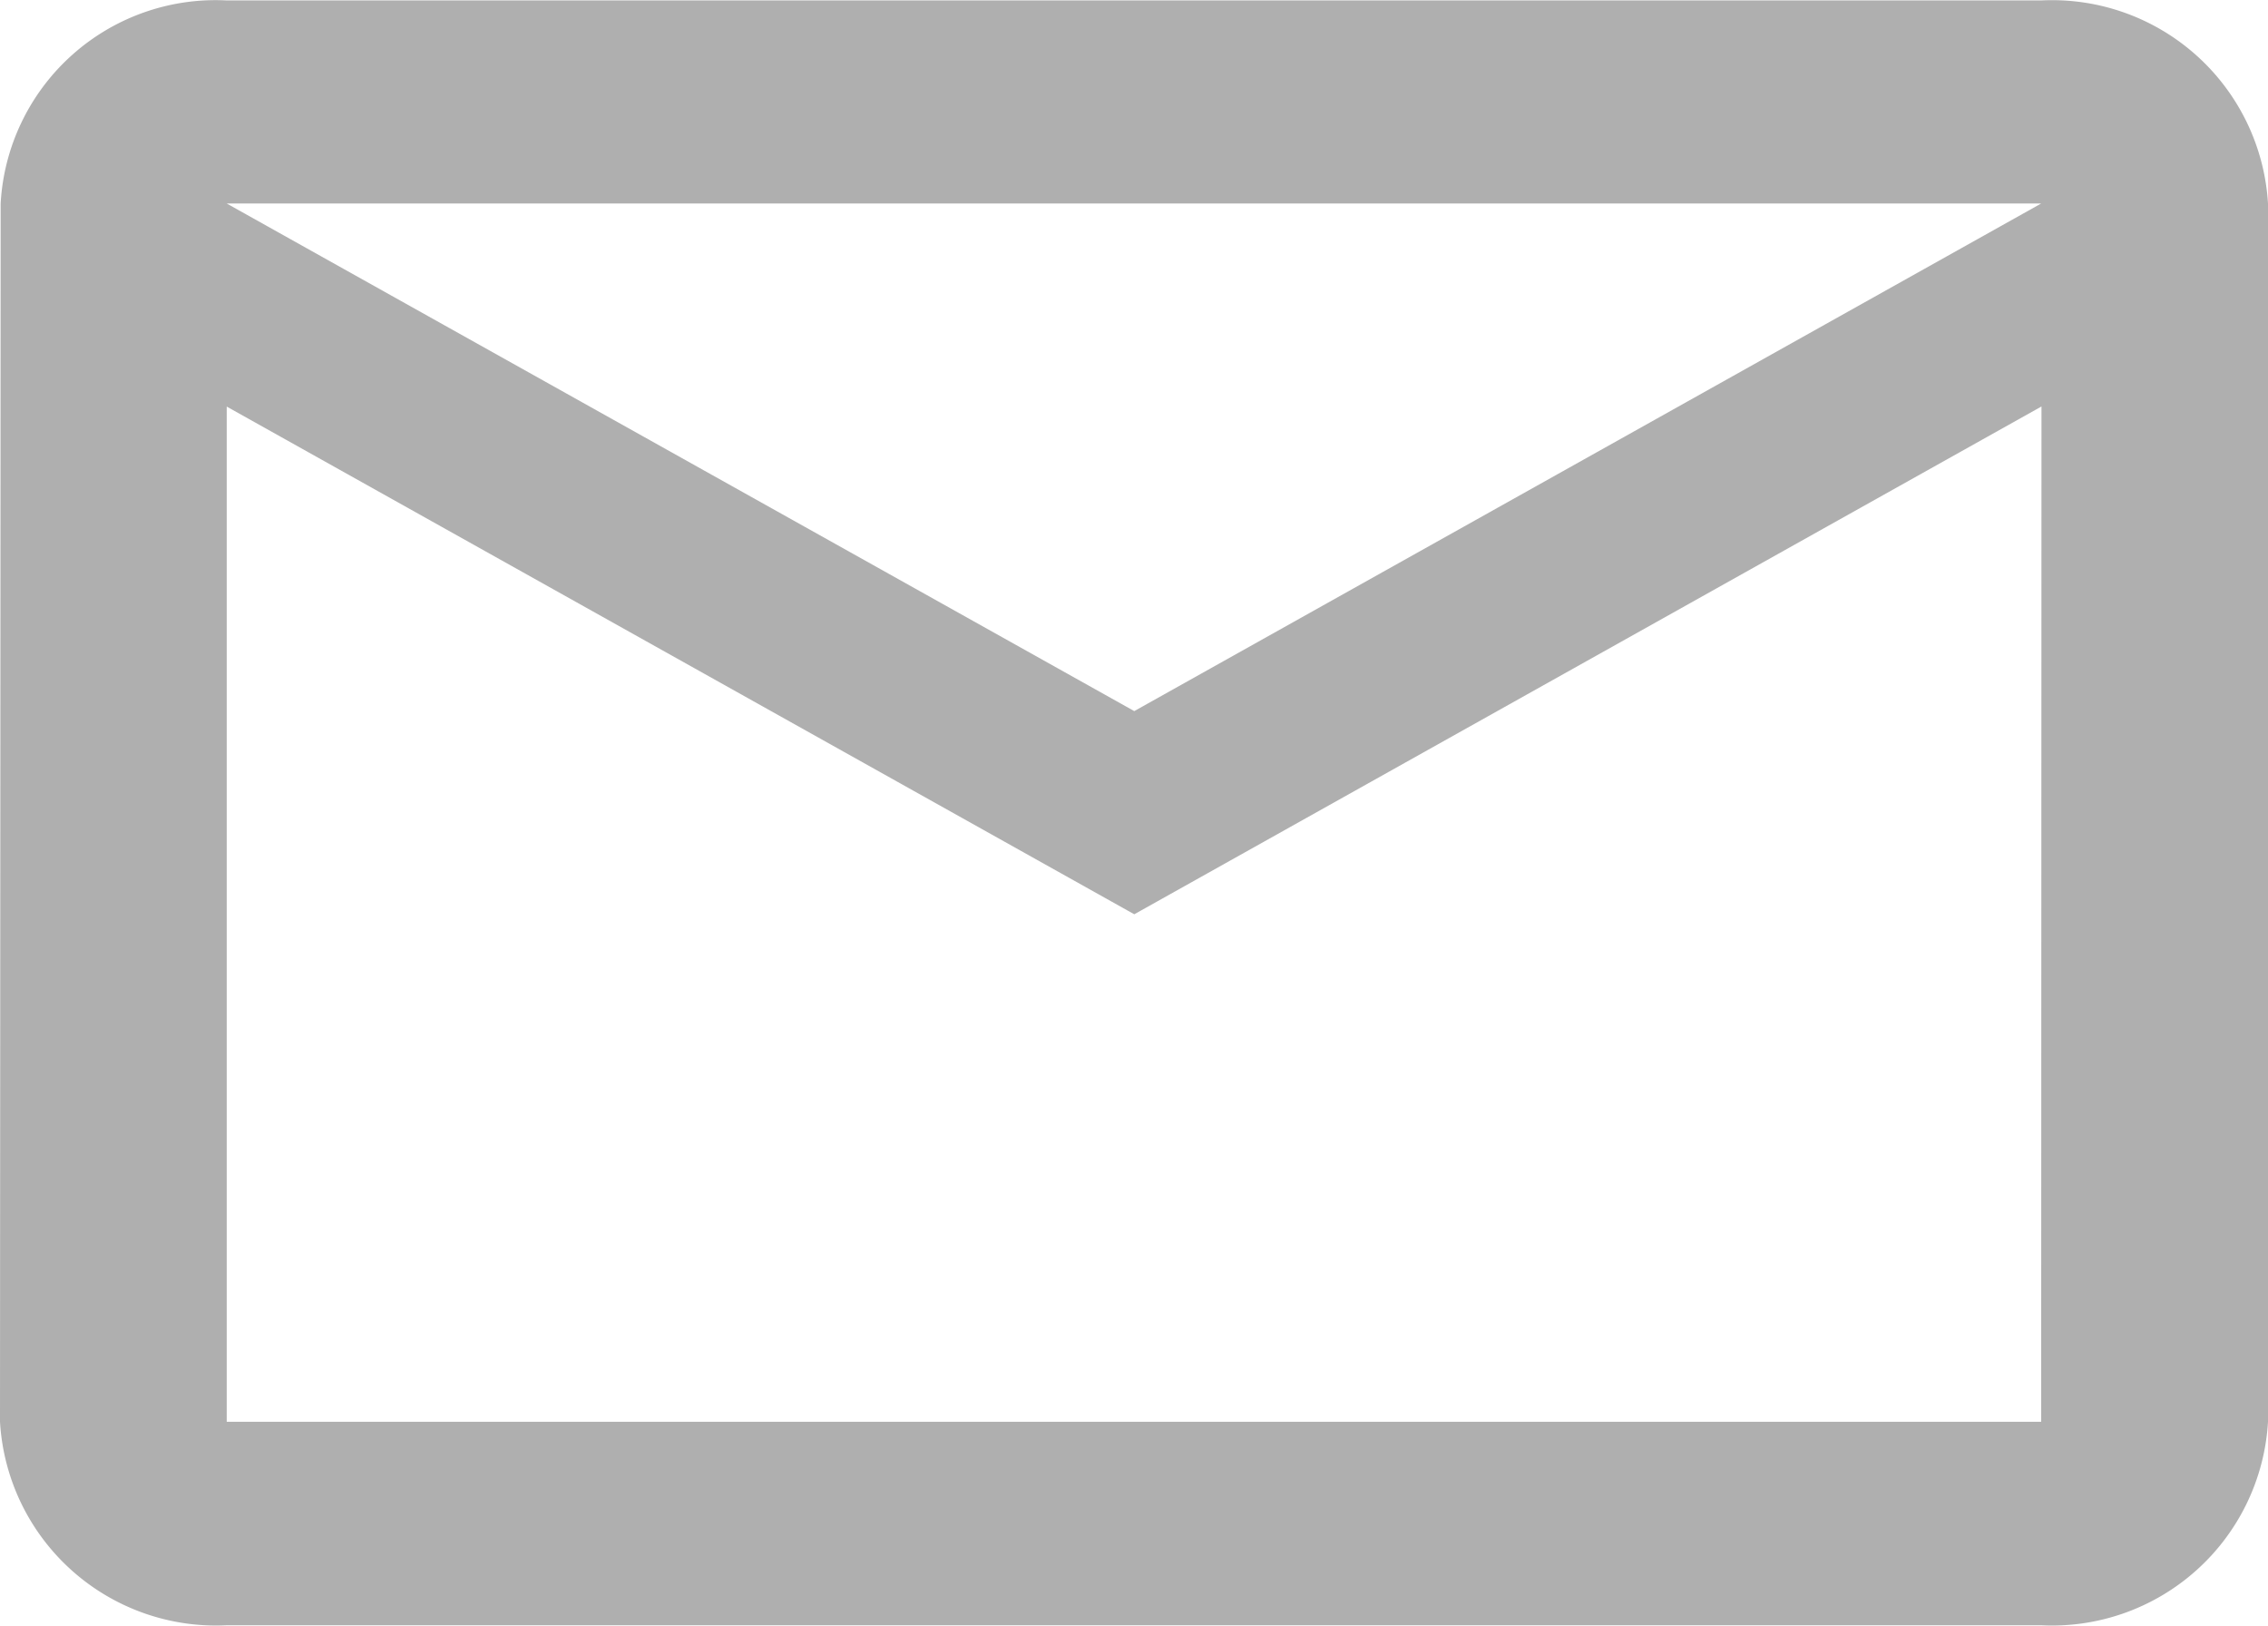
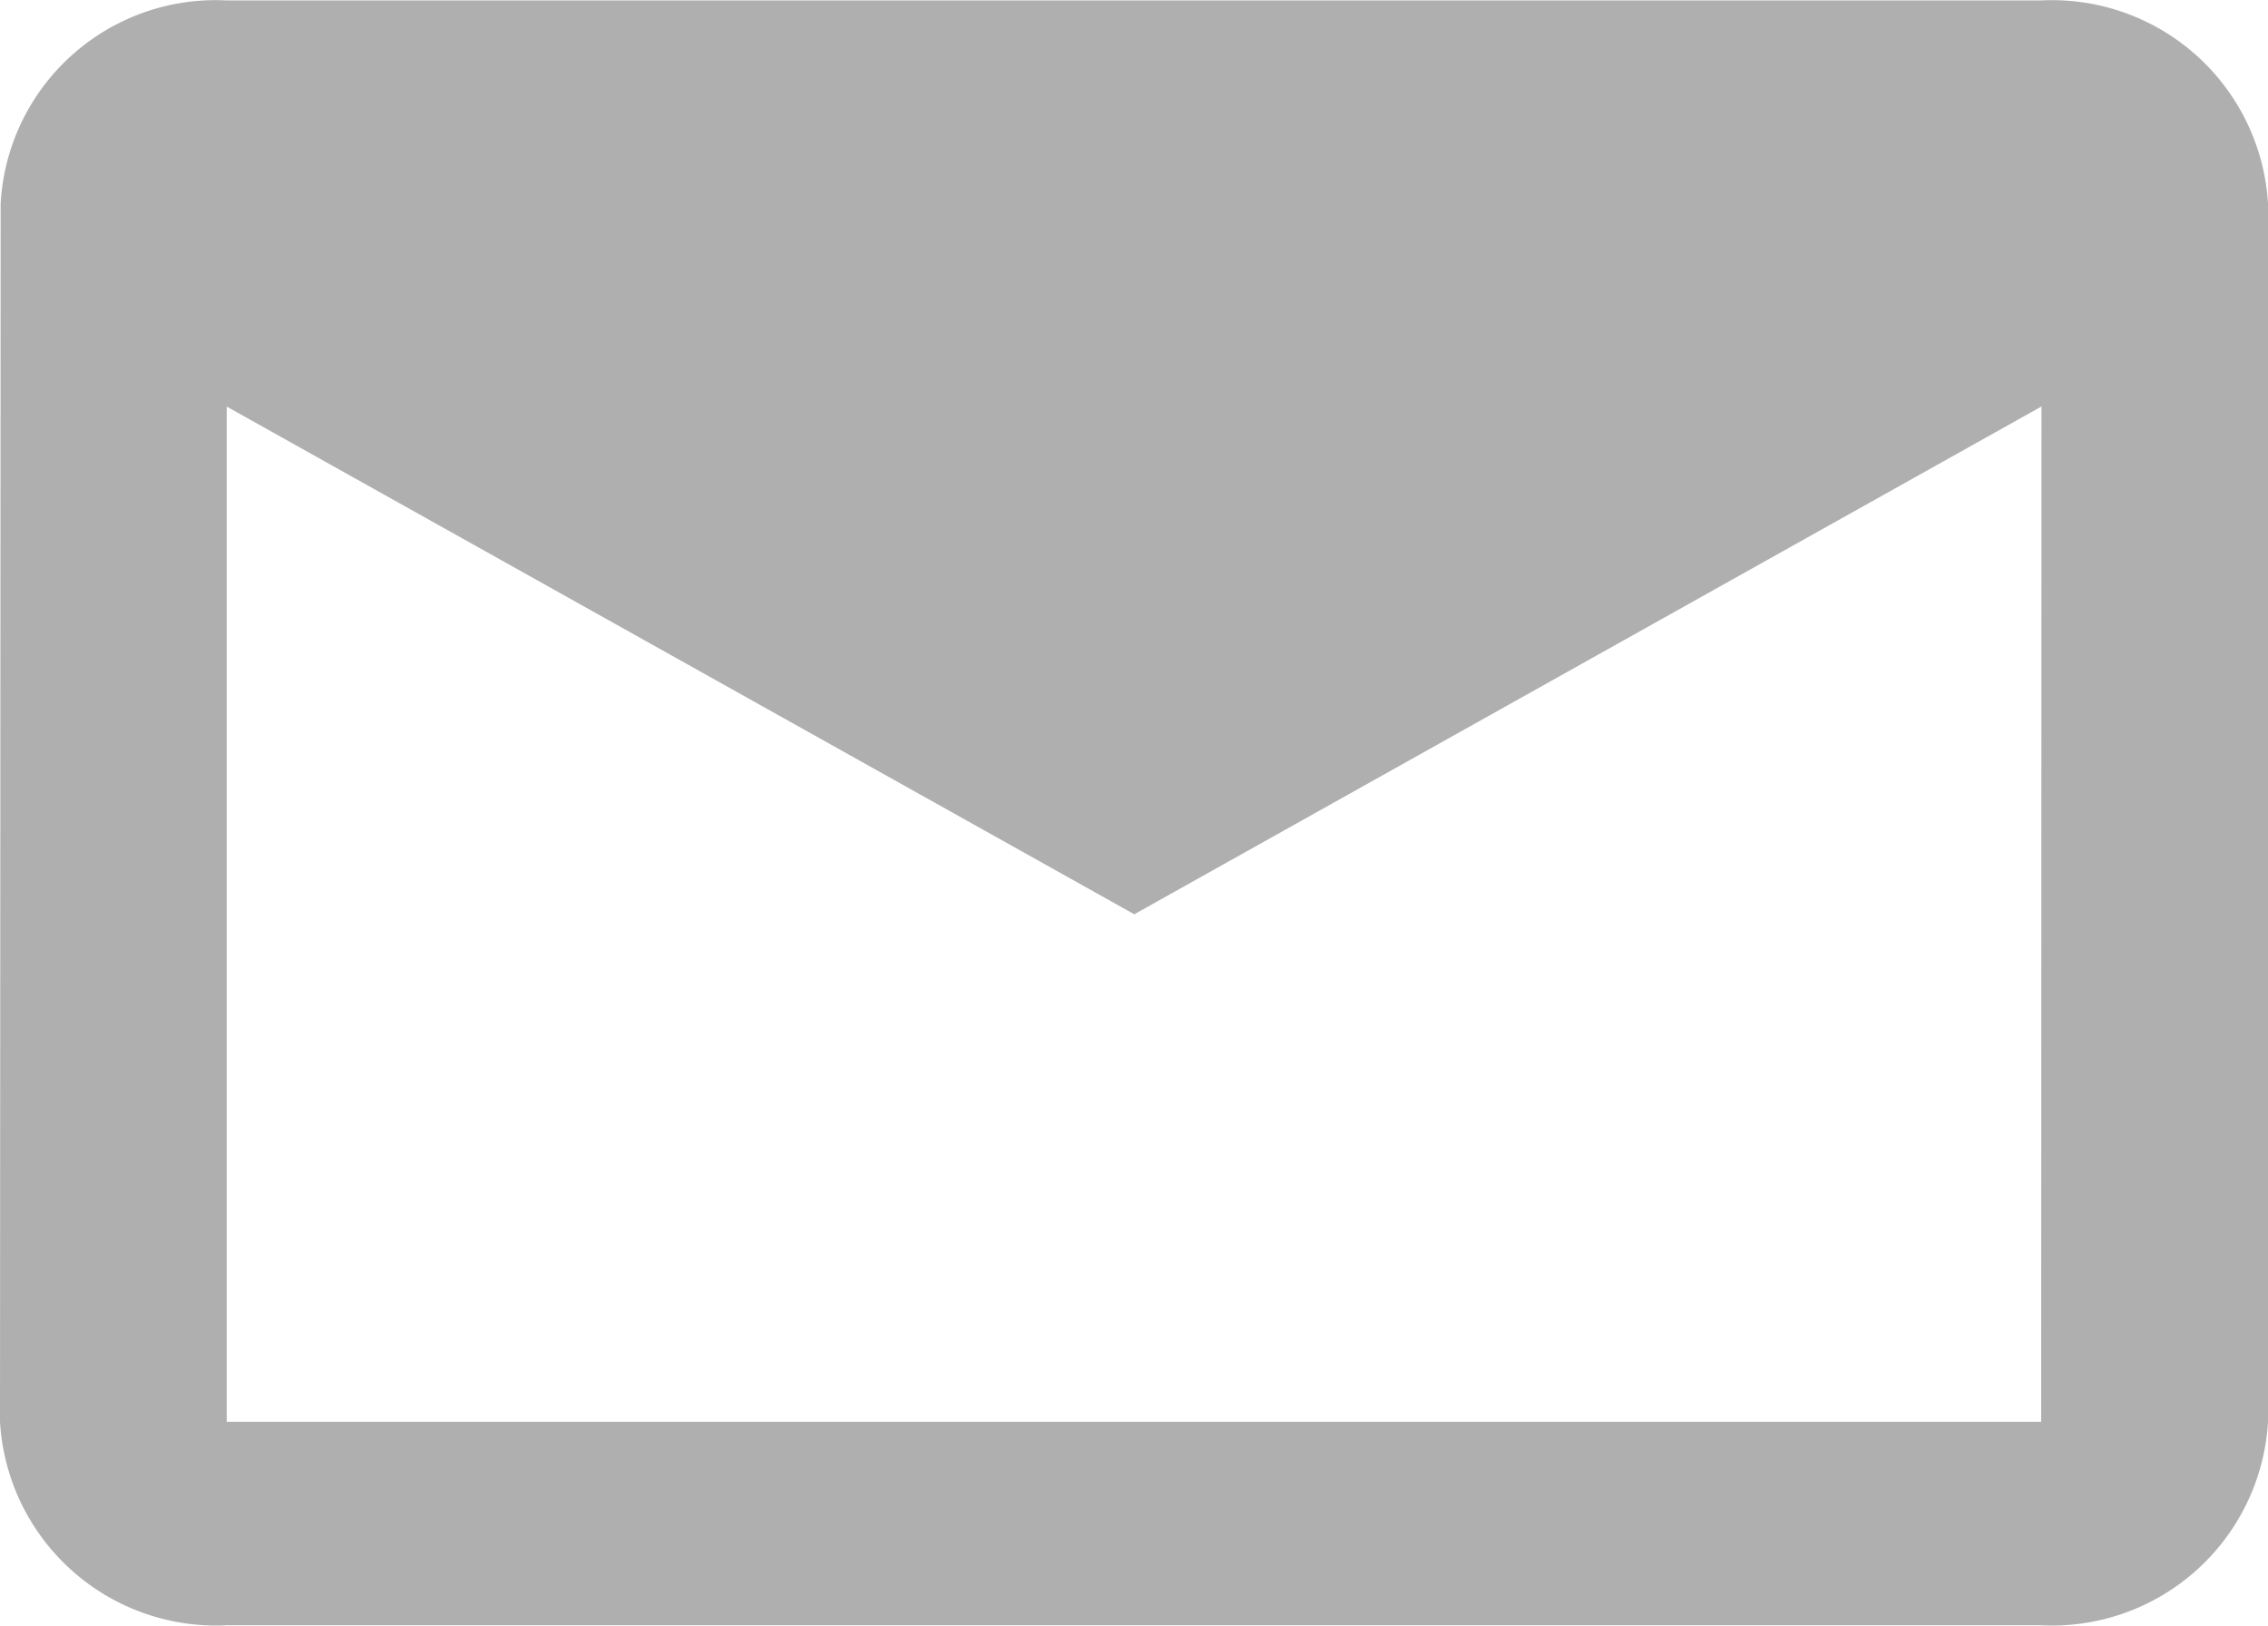
<svg xmlns="http://www.w3.org/2000/svg" width="21.067" height="15.099" viewBox="0 0 21.067 15.099">
-   <path id="mail" d="M20.96,4H4.106a2,2,0,0,0-2.1,1.887L2,17.2A2.01,2.01,0,0,0,4.106,19.09H20.96A2.01,2.01,0,0,0,23.067,17.2V5.886A2.01,2.01,0,0,0,20.96,4Zm0,13.2H4.106V7.772l8.43,4.715,8.427-4.716Zm-8.424-6.6L4.106,5.886H20.96Z" transform="translate(-2 -3.996)" fill="#afafaf" />
+   <path id="mail" d="M20.96,4H4.106a2,2,0,0,0-2.1,1.887L2,17.2A2.01,2.01,0,0,0,4.106,19.09H20.96A2.01,2.01,0,0,0,23.067,17.2V5.886A2.01,2.01,0,0,0,20.96,4Zm0,13.2H4.106V7.772l8.43,4.715,8.427-4.716Zm-8.424-6.6H20.96Z" transform="translate(-2 -3.996)" fill="#afafaf" />
</svg>